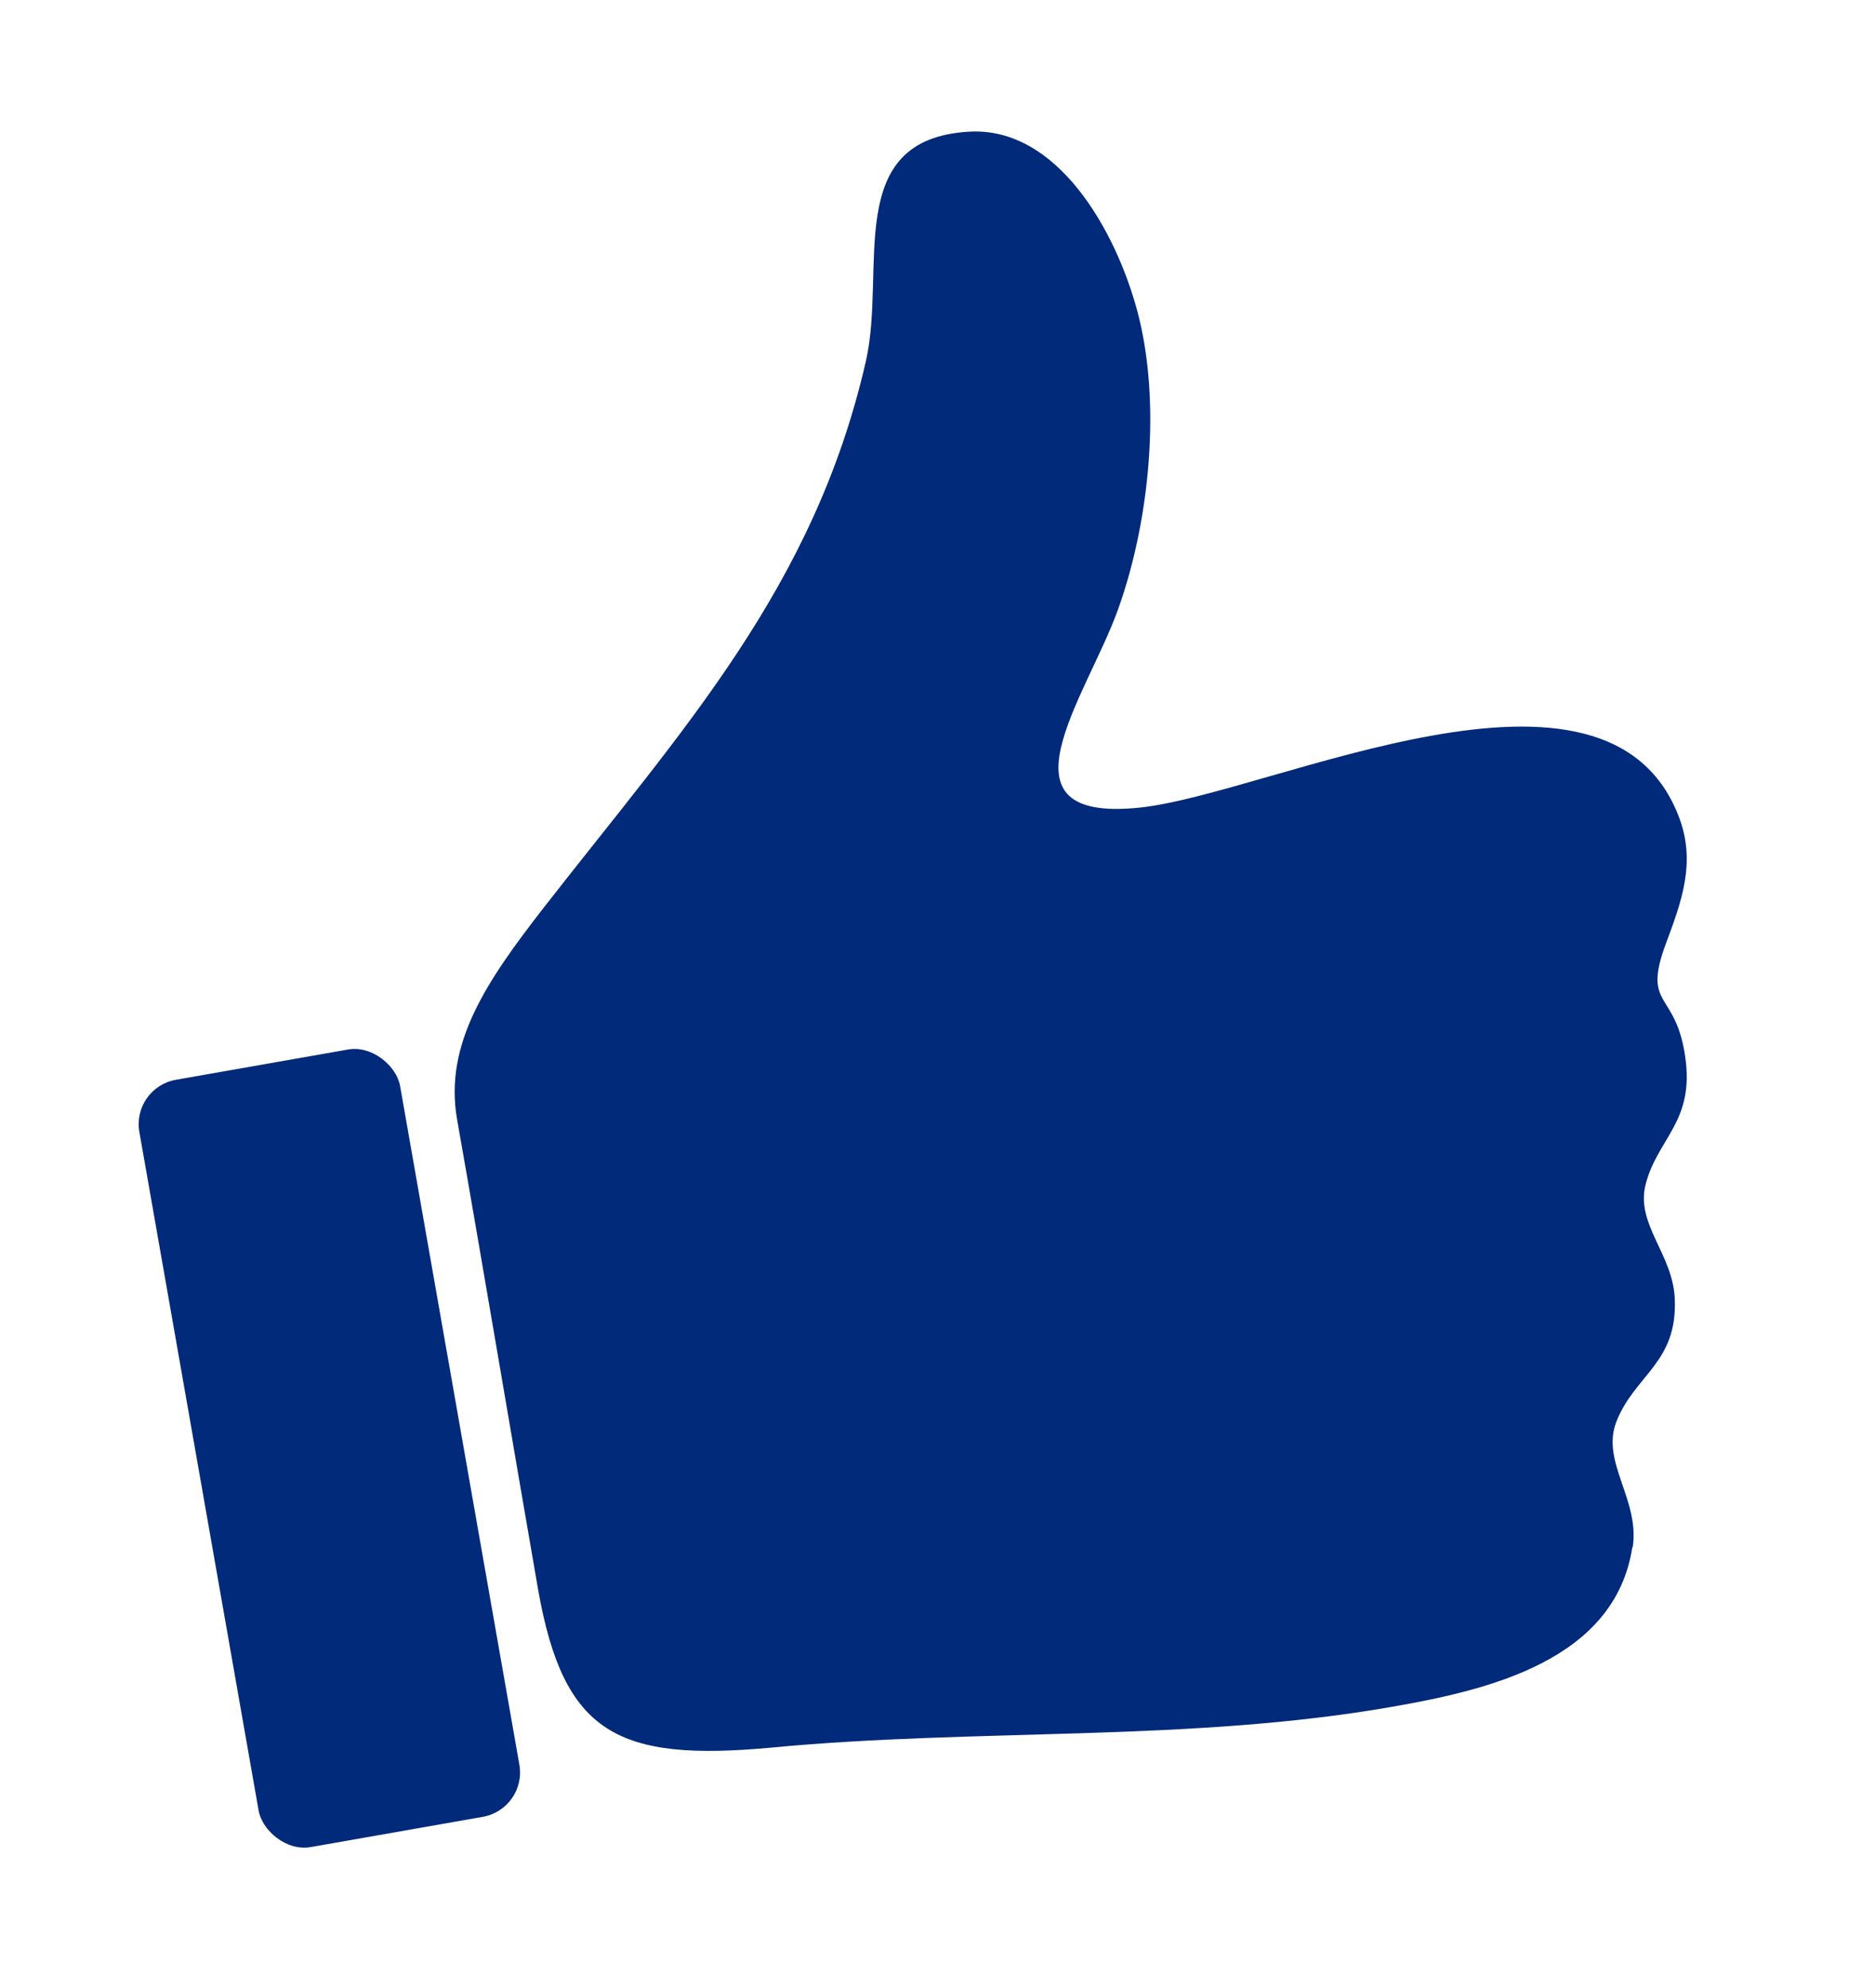
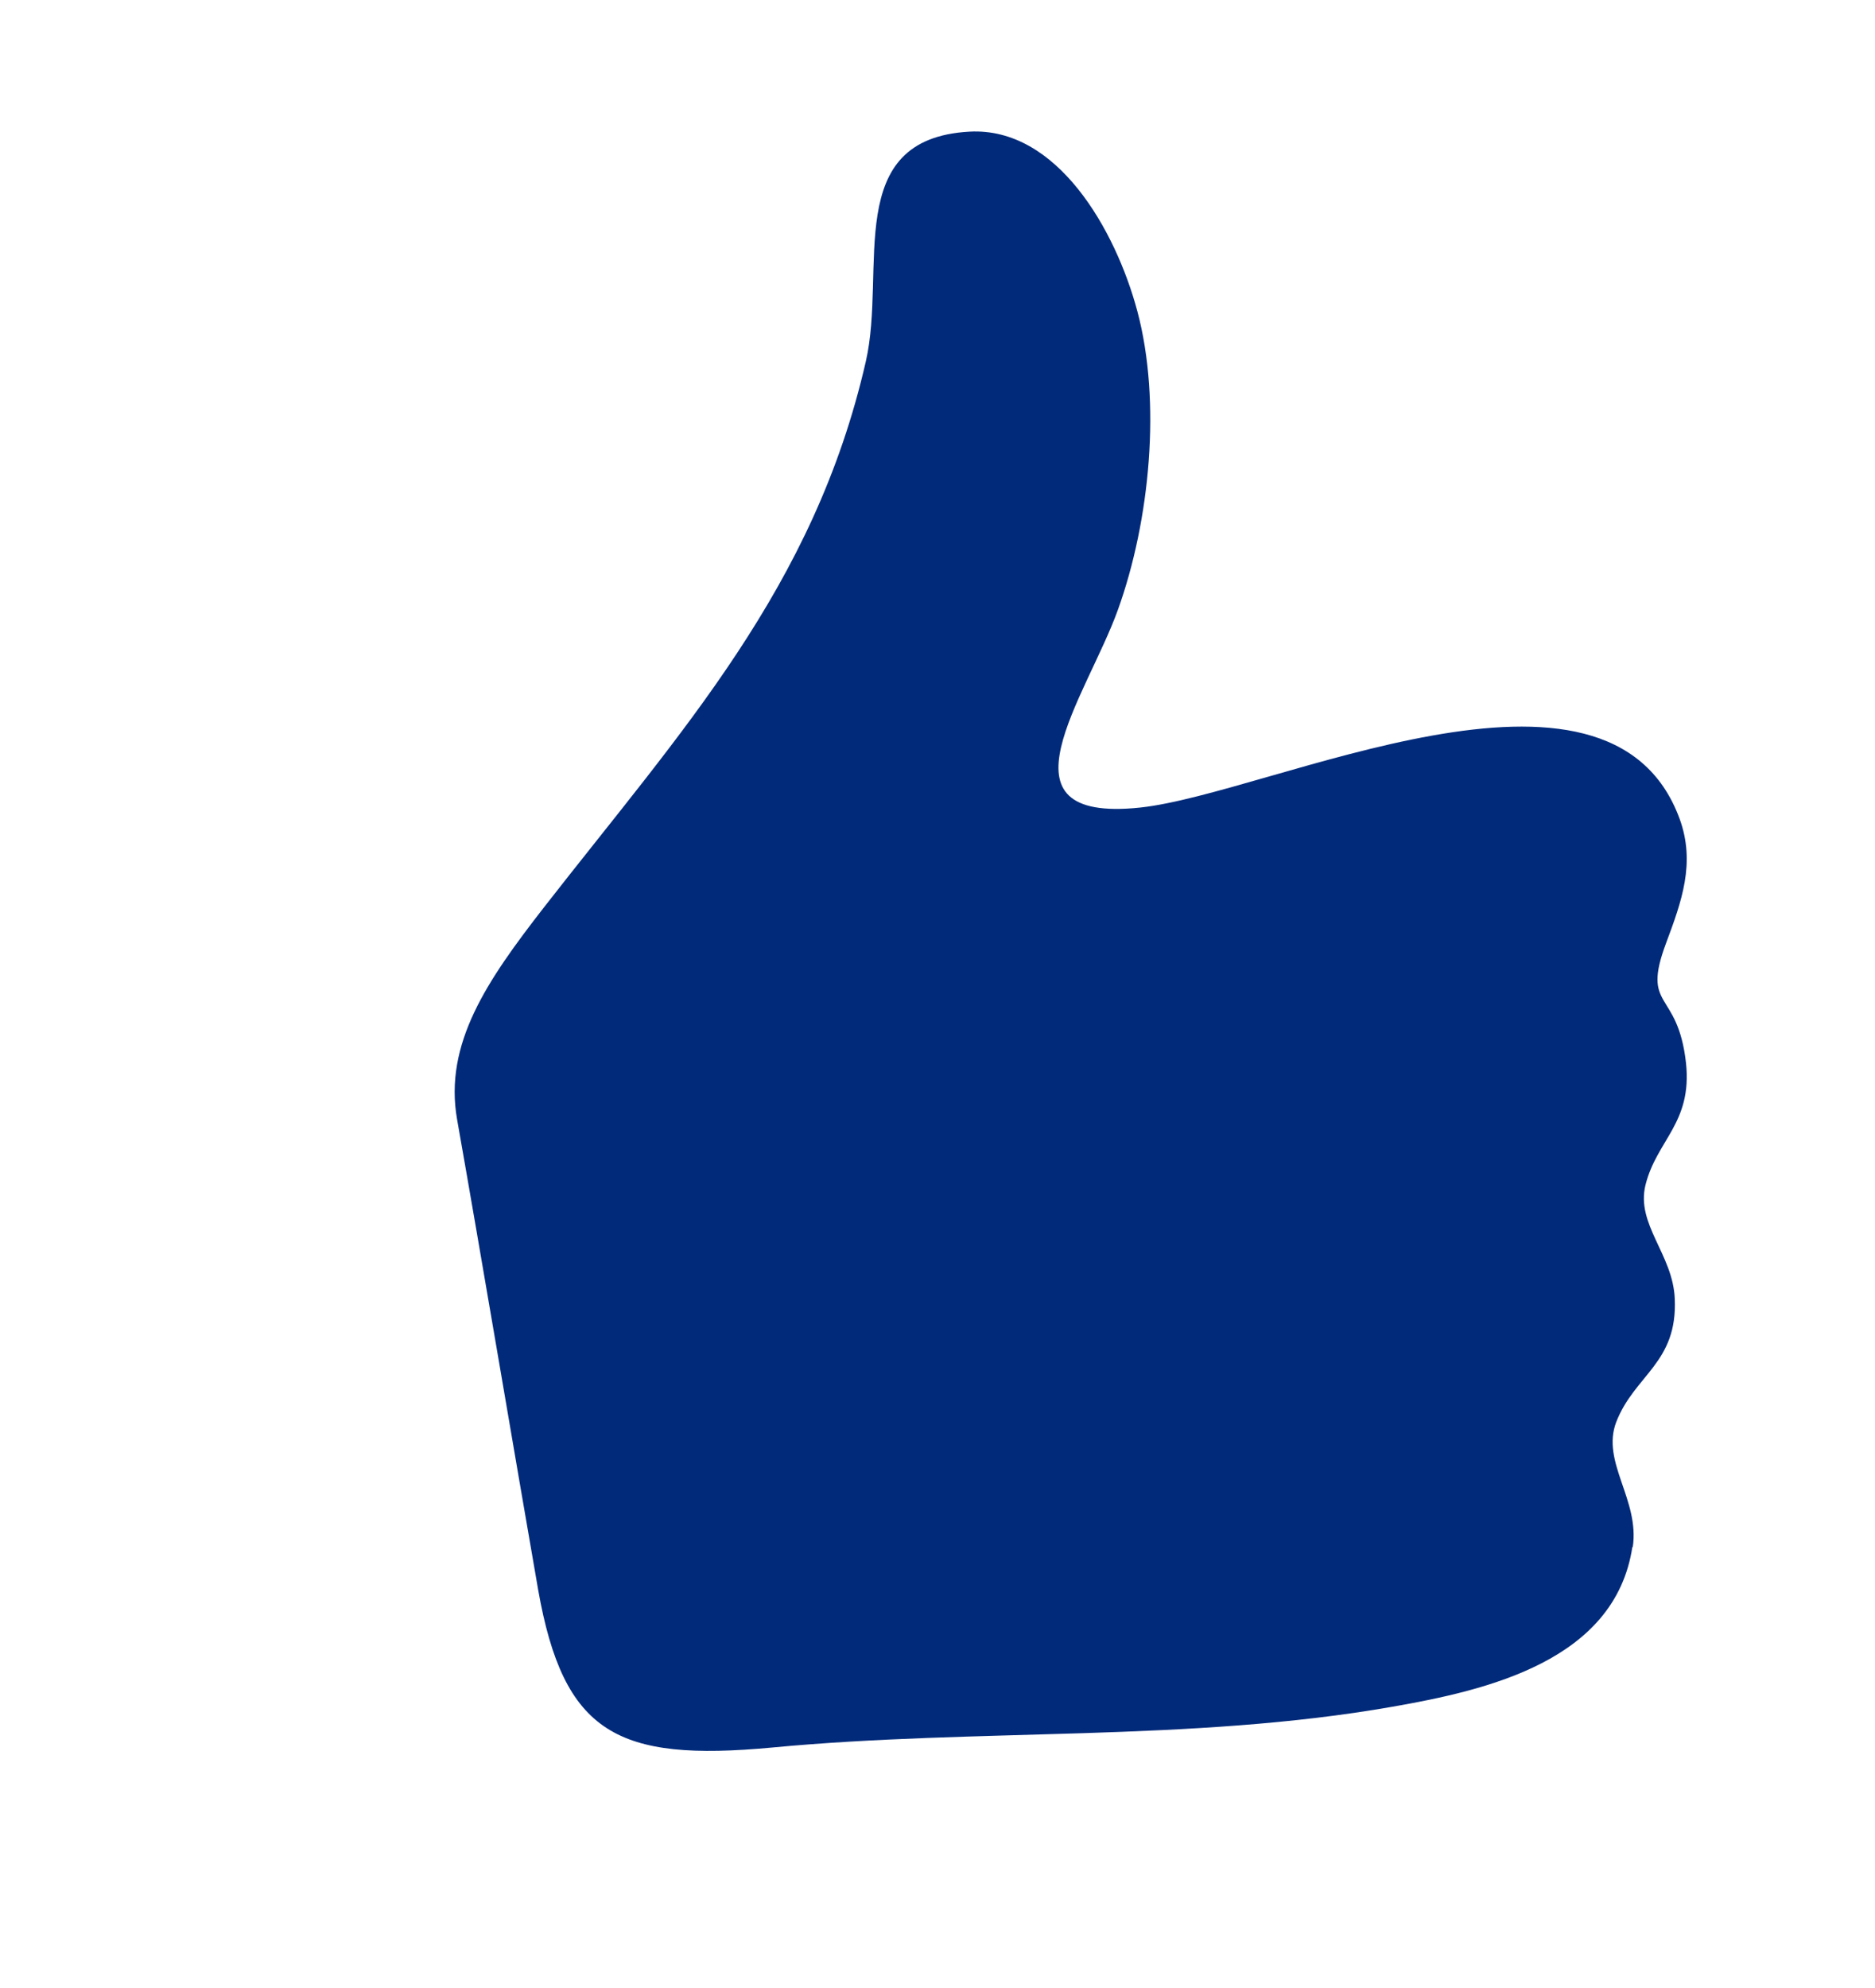
<svg xmlns="http://www.w3.org/2000/svg" id="Capa_1" data-name="Capa 1" viewBox="0 0 50 53">
  <defs>
    <style>
      .cls-1 {
        fill: #012a7a;
        stroke-width: 0px;
      }
    </style>
  </defs>
-   <rect class="cls-1" x="5.25" y="28.23" width="7.06" height="20.77" rx="1.2" ry="1.2" transform="translate(-6.55 2.1) rotate(-9.97)" />
  <path class="cls-1" d="m43.53,41.24c-.46,3.04-3.88,3.82-6.39,4.26-5.41.95-11.08.57-16.56,1.09-4.11.38-5.55-.36-6.23-4.21-.61-3.5-1.51-8.85-2.16-12.53-.36-2.03.81-3.72,2.3-5.64,3.7-4.75,7.22-8.54,8.6-14.58.56-2.45-.65-5.93,2.76-6.12,2.34-.13,3.9,2.62,4.48,4.79.64,2.4.34,5.57-.52,7.96-.84,2.33-3.4,5.69.59,5.27,3.49-.37,12.5-4.85,14.39.3.43,1.18.05,2.21-.36,3.31-.67,1.79.31,1.22.53,3.2.17,1.6-.78,2.05-1.08,3.25-.26,1.05.73,1.85.78,3.03.08,1.72-1.07,2.03-1.56,3.29-.41,1.07.63,2.07.44,3.34Z" />
</svg>